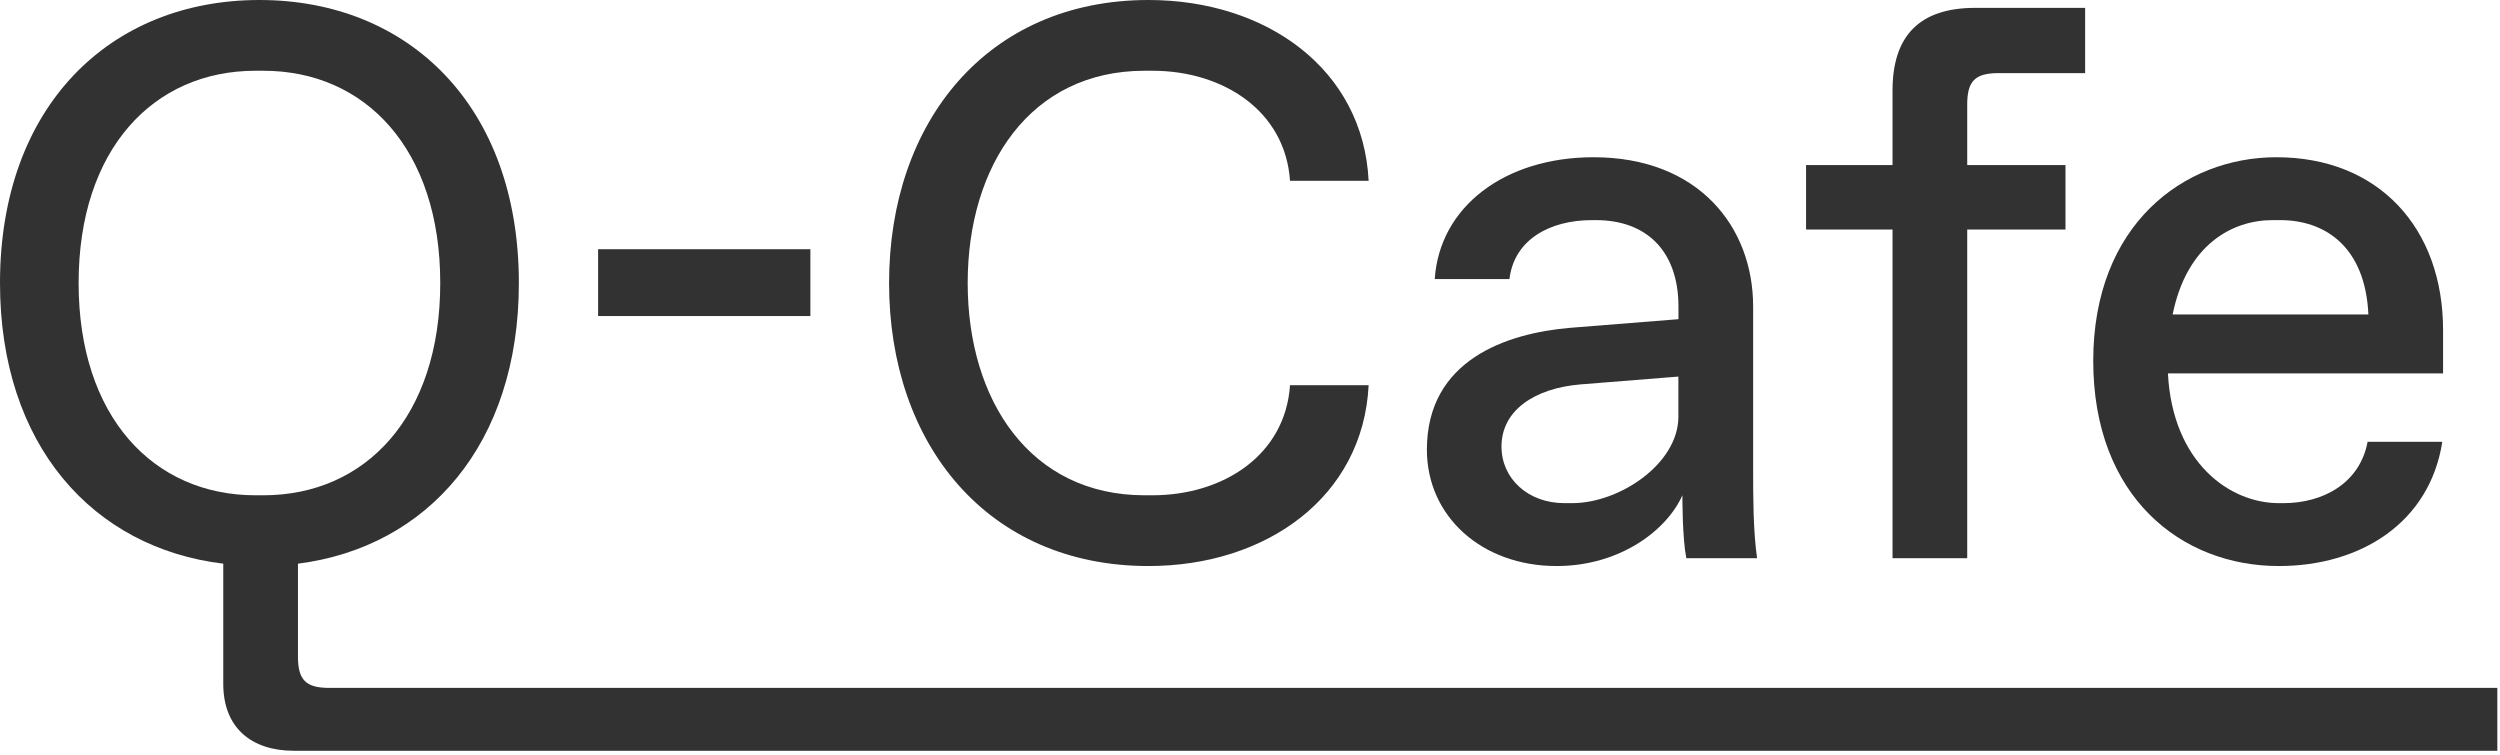
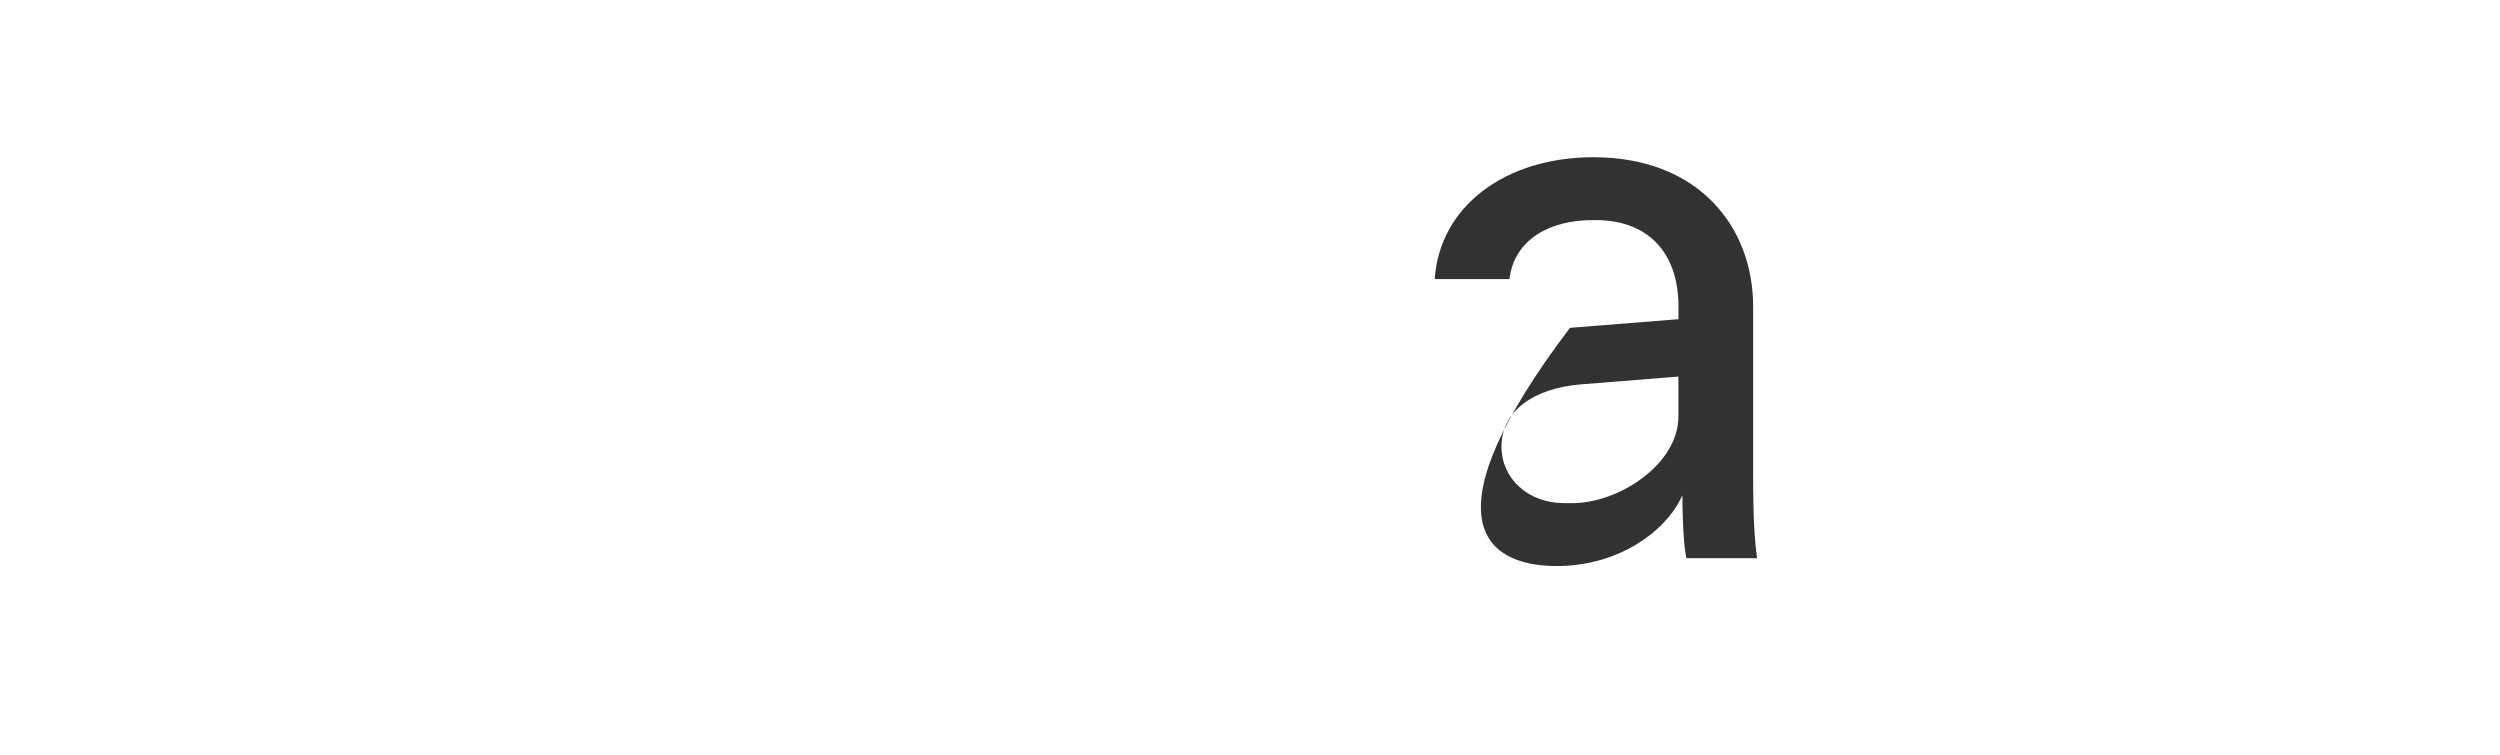
<svg xmlns="http://www.w3.org/2000/svg" width="318" height="96" viewBox="0 0 318 96" fill="none">
-   <path d="M103.08 31.7H76.08V40.2H103.08V31.7Z" fill="#323232" />
-   <path d="M146.09 72C161.09 72 173.39 63.2 174.09 49H164.09C163.49 57.9 155.59 63 146.59 63H145.59C131.09 63 123.09 51 123.09 36C123.09 21 131.09 9 145.59 9H146.59C155.59 9 163.49 14.1 164.09 23H174.09C173.39 8.8 161.09 0 146.09 0C125.59 0 113.09 15.5 113.09 36C113.09 56.5 125.59 72 146.09 72Z" fill="#323232" />
-   <path d="M199.7 41.7C191.6 42.4 181.5 45.8 181.5 57.2C181.5 65.7 188.5 72 198 72C206 72 212 67.5 214 63C214 63.5 214 68.5 214.5 71H223.5C223 67.5 223 63 223 60V39C223 28.8 216 20 202.7 20C191.4 20 183.1 26.3 182.5 35.5H192C192.6 30.5 197.1 28 202.5 28H203C209.5 28 213.5 32 213.5 39V40.6L199.7 41.7ZM213.49 53C213.49 59 205.99 64 199.99 64H198.99C194.39 64 190.99 60.9 190.99 56.8C190.99 52.2 195.19 49.4 200.99 48.9L213.49 47.9V53Z" fill="#323232" />
-   <path d="M240.73 71H250.23V29.2H262.73V21H250.23V13.3C250.23 10.3 251.23 9.3 254.23 9.3H265.23V1H251.23C244.23 1 240.73 4.5 240.73 11.5V21H229.73V29.2H240.73V71Z" fill="#323232" />
-   <path d="M41.9 87.5C38.9 87.5 37.9 86.5 37.9 83.5V71.7C54.4 69.6 66 56.5 66 36C66 13.5 52 0 33 0C14 0 0 13.5 0 36C0 56.6 11.8 69.7 28.4 71.7V87C28.4 92.5 31.9 95.5 37.4 95.5H317.66V87.5H41.9ZM33.5 63H32.5C19.5 63 10 53 10 36C10 19 19.5 9 32.5 9H33.5C46.5 9 56 19 56 36C56 53 46.5 63 33.5 63Z" fill="#323232" />
-   <path d="M289.86 72C300.26 72 309.06 66.5 310.66 56.2H301.16C300.16 61.5 295.46 64 290.46 64H289.86C283.66 64 276.36 58.9 275.76 47.5H310.76V42C310.76 29 302.56 20 289.56 20C277.76 20 266.26 28.6 266.26 45.9C266.26 63.2 277.46 72 289.86 72ZM289.06 28H290.06C295.66 28 300.86 31.3 301.26 40H276.36C278.16 31.1 283.96 28 289.06 28Z" fill="#323232" />
+   <path d="M199.7 41.7C181.5 65.7 188.5 72 198 72C206 72 212 67.5 214 63C214 63.5 214 68.5 214.5 71H223.5C223 67.5 223 63 223 60V39C223 28.8 216 20 202.7 20C191.4 20 183.1 26.3 182.5 35.5H192C192.6 30.5 197.1 28 202.5 28H203C209.5 28 213.5 32 213.5 39V40.6L199.7 41.7ZM213.49 53C213.49 59 205.99 64 199.99 64H198.99C194.39 64 190.99 60.9 190.99 56.8C190.99 52.2 195.19 49.4 200.99 48.9L213.49 47.9V53Z" fill="#323232" />
</svg>